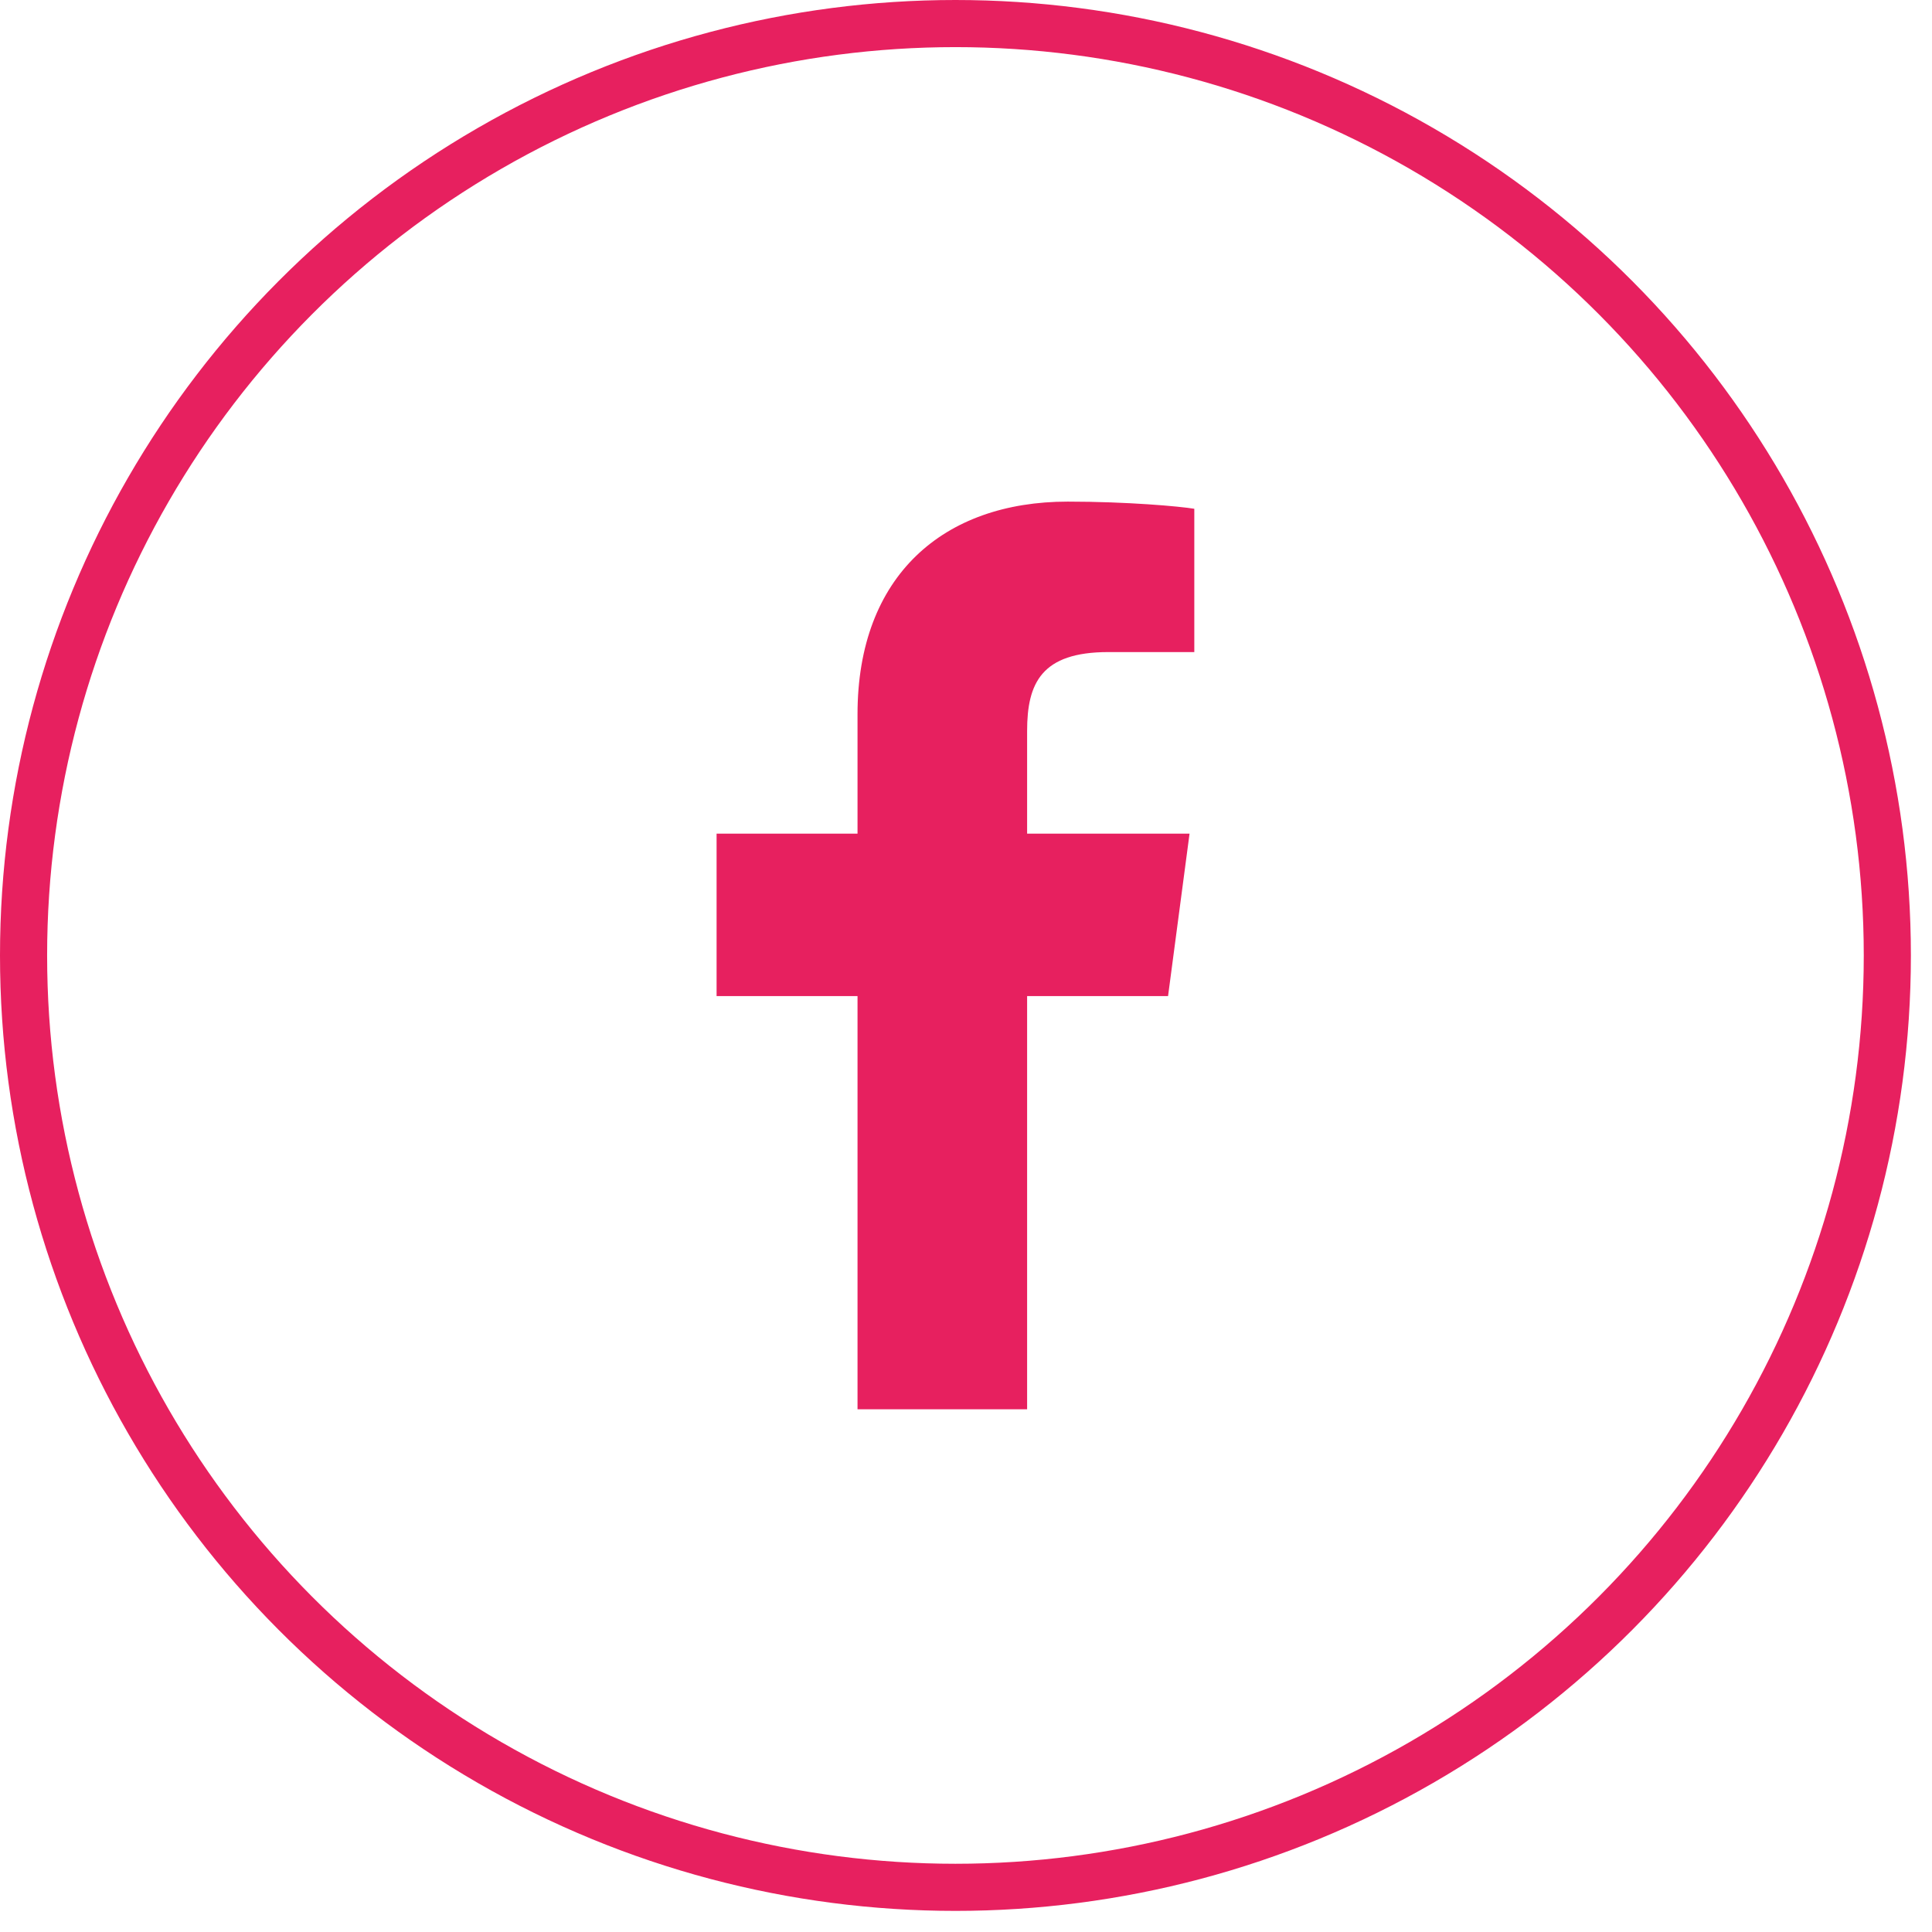
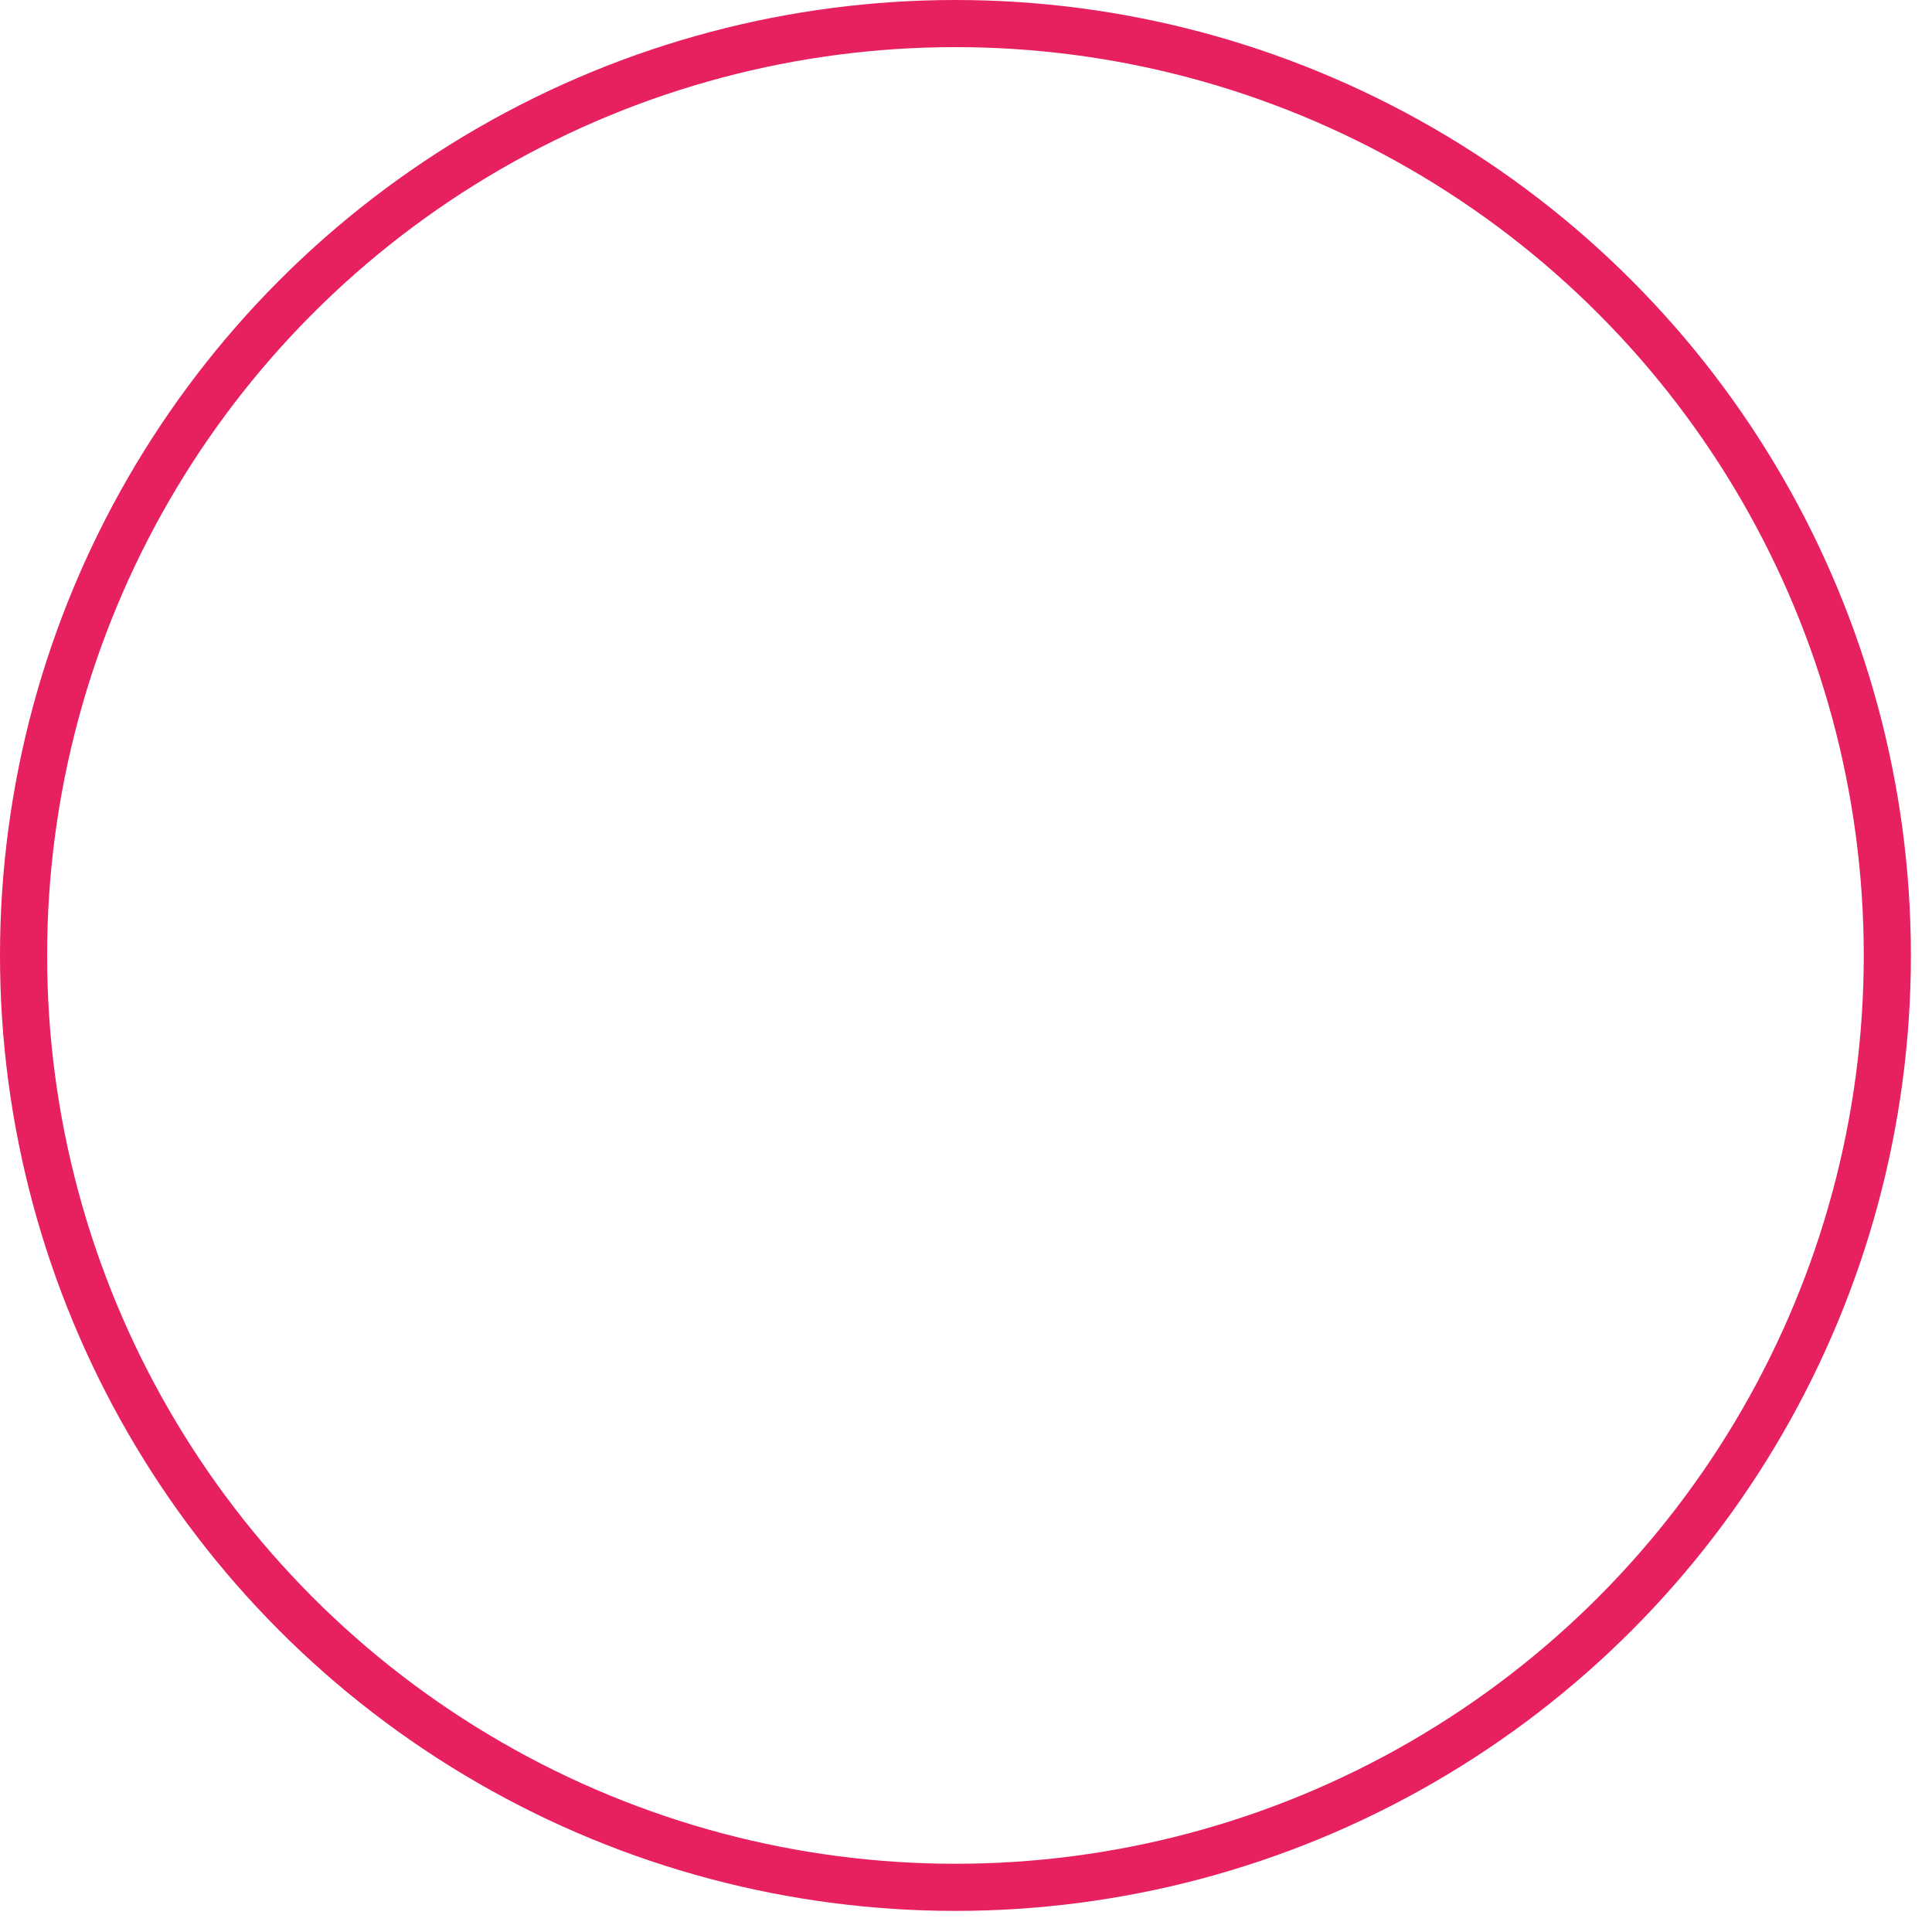
<svg xmlns="http://www.w3.org/2000/svg" width="41" height="41" viewBox="0 0 41 41" fill="none">
  <circle cx="20.276" cy="20.276" r="19.776" stroke="#E7205F" />
-   <path d="M21.797 29.907V21.138H24.788L25.244 17.691H21.797V15.511C21.797 14.497 22.101 13.838 23.52 13.838H25.345V10.797C25.041 10.746 23.926 10.645 22.659 10.645C20.023 10.645 18.198 12.216 18.198 15.156V17.691H15.207V21.138H18.198V29.907H21.797Z" fill="#E7205F" />
</svg>